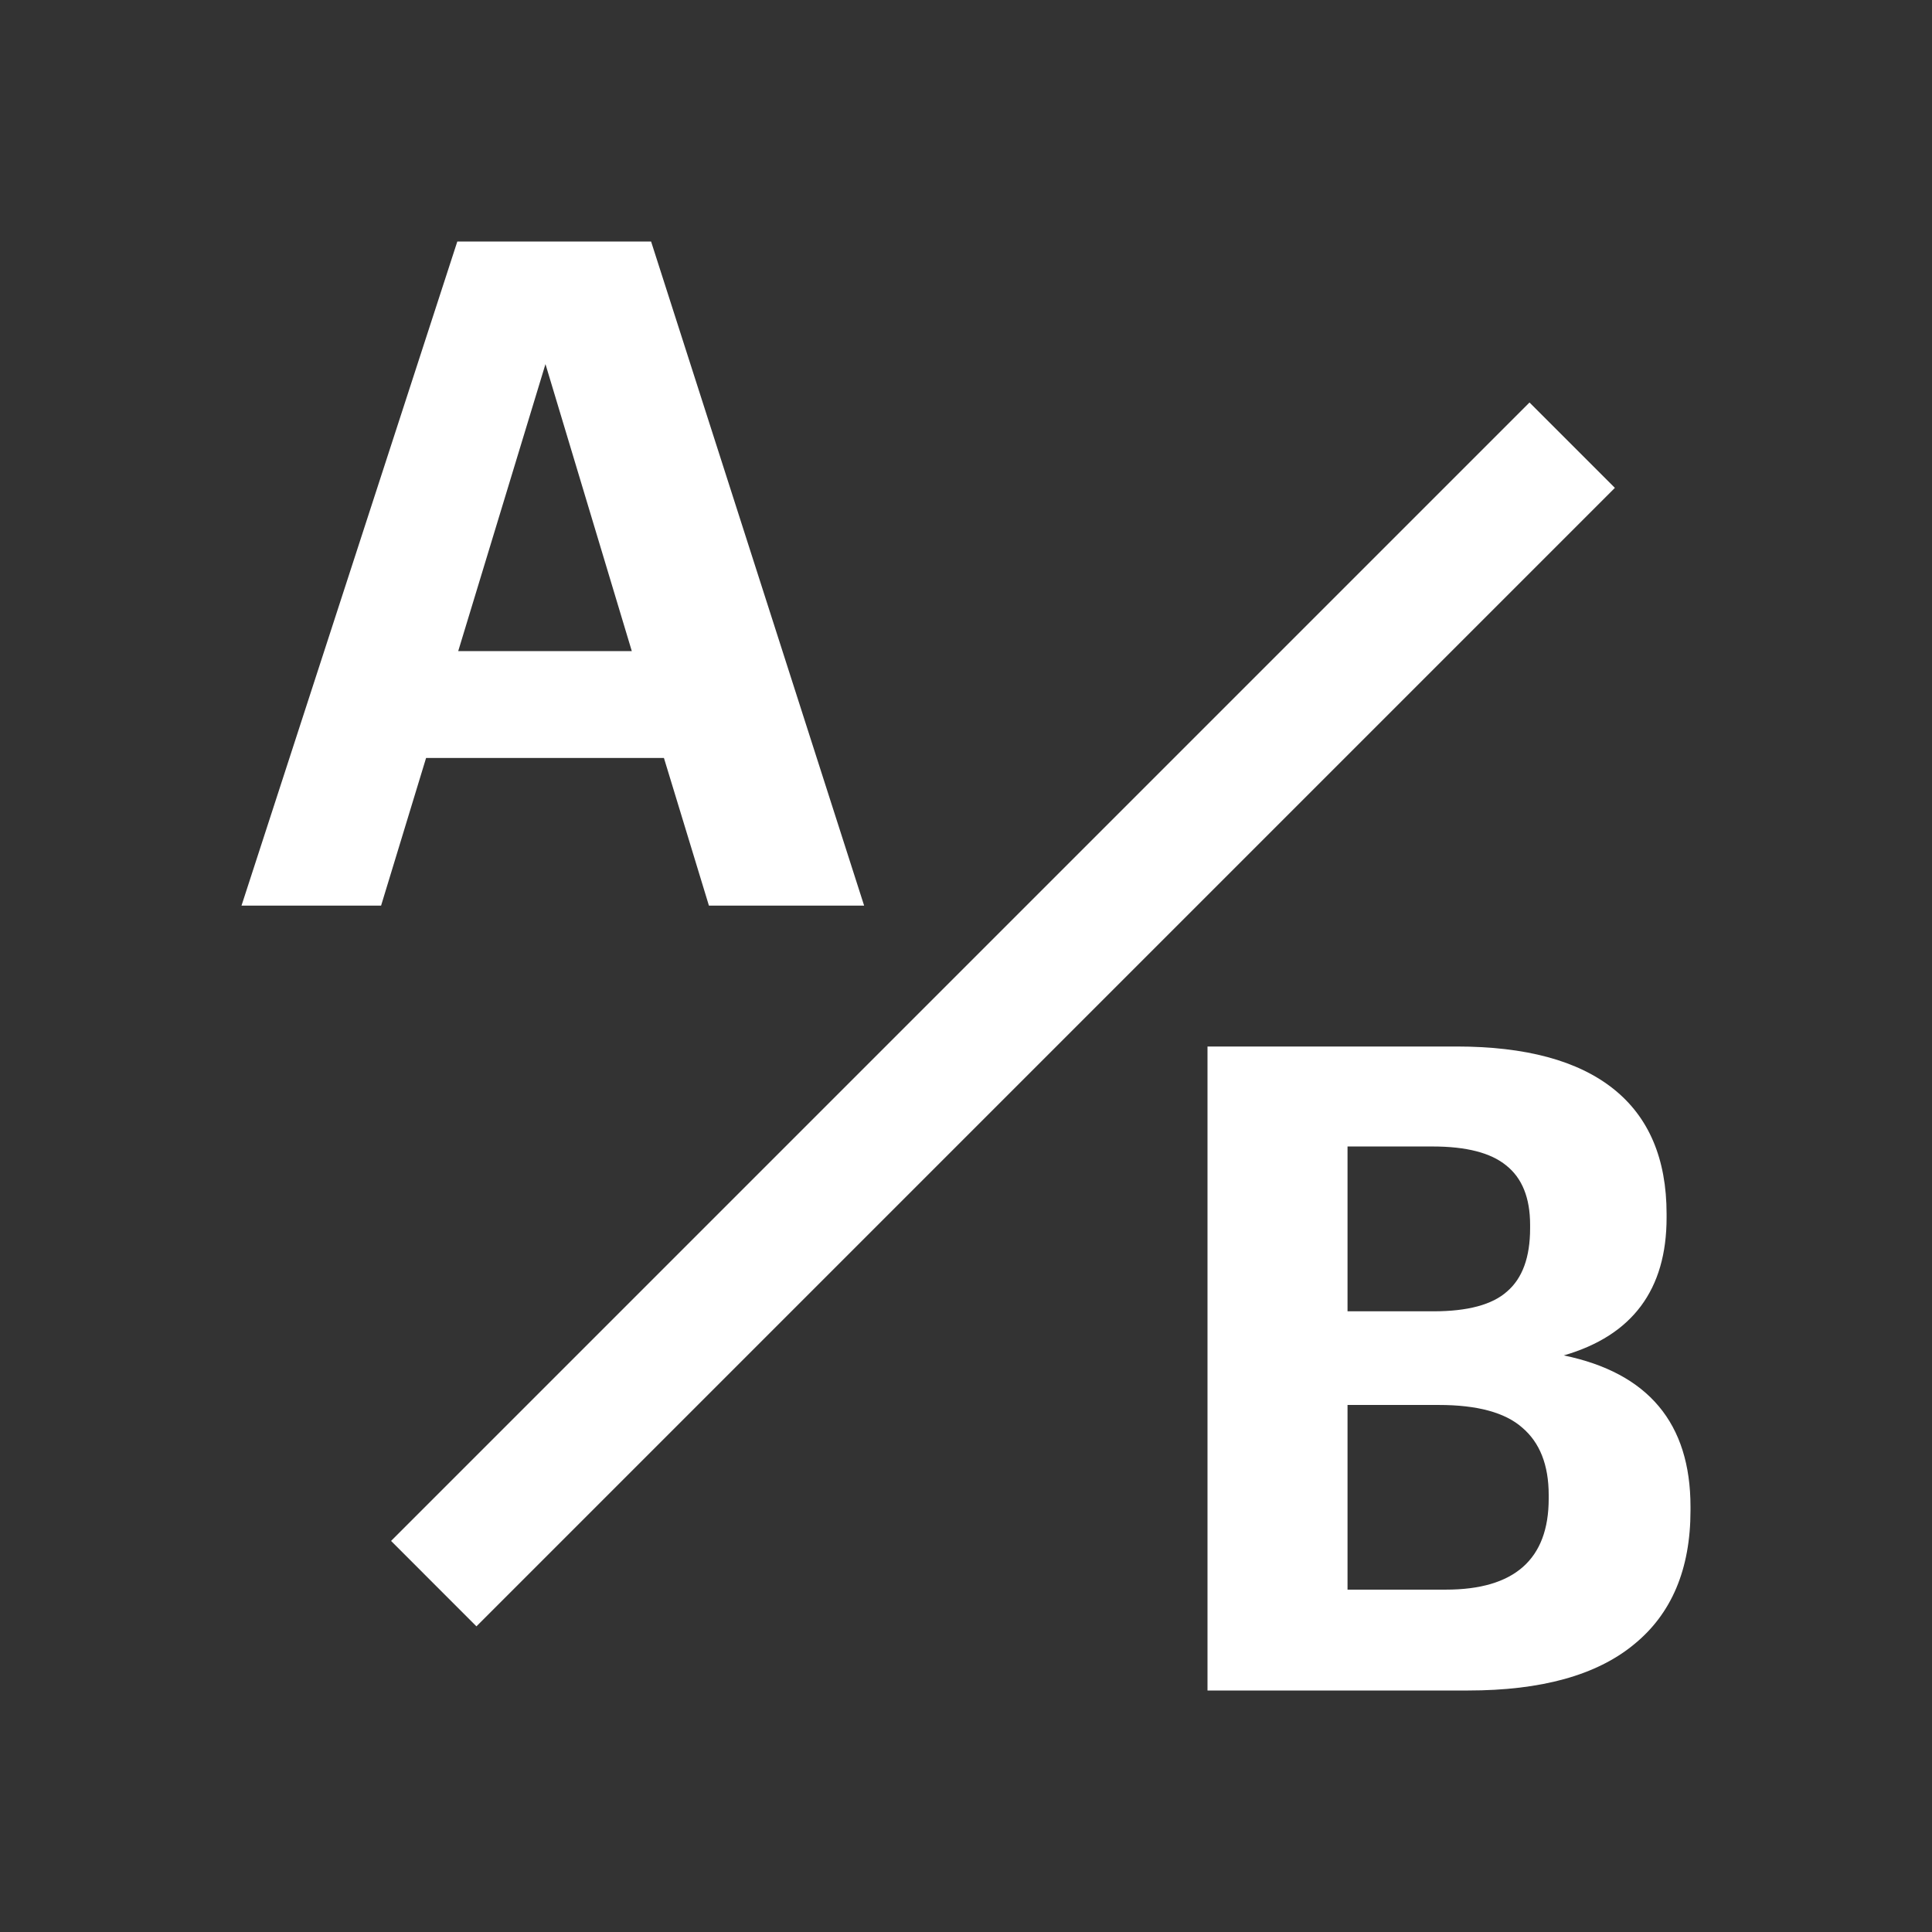
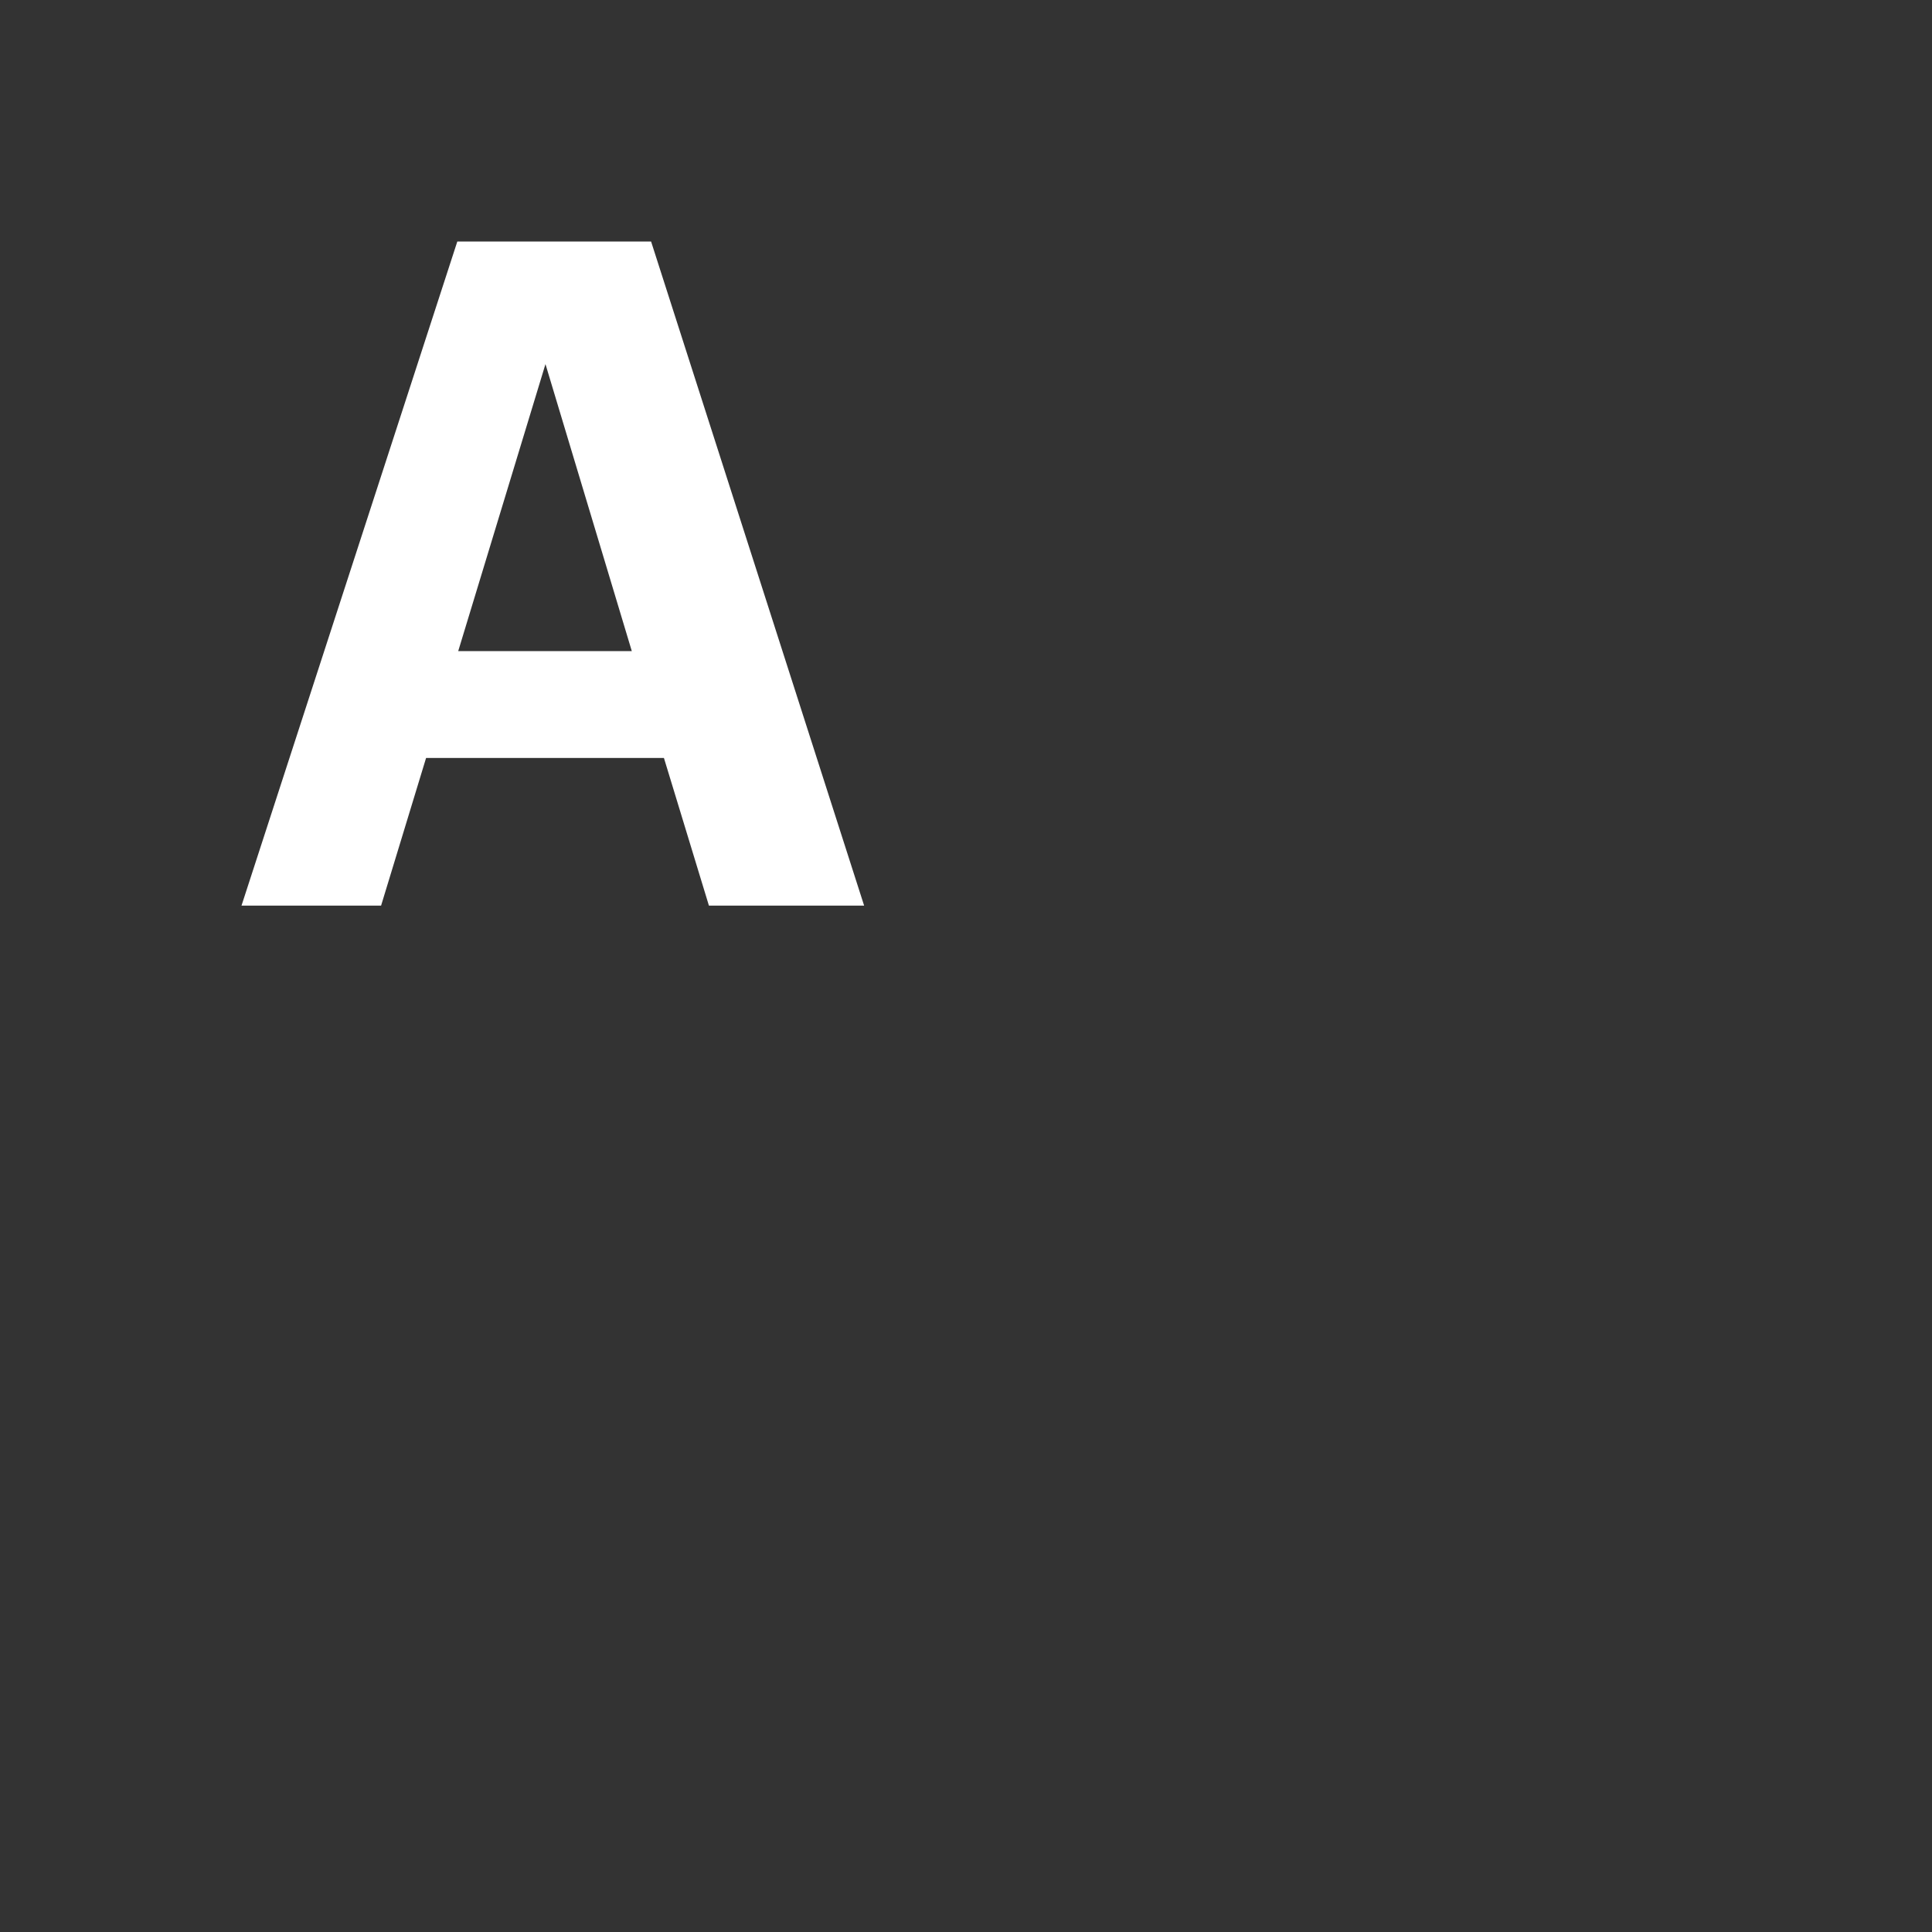
<svg xmlns="http://www.w3.org/2000/svg" width="48" height="48" viewBox="0 0 48 48" fill="none">
  <rect x="0" y="0" width="48" height="48" fill="#333333" stroke="none" />
-   <path fill-rule="evenodd" clip-rule="evenodd" d="M9.716 38.284L38 10L40.121 12.121L11.837 40.406L9.716 38.284Z" fill="white" />
  <path d="M6 22.5L11.362 6H16.176L21.469 22.5H17.613L16.495 18.831H10.586L9.468 22.5H6ZM13.552 9.046L11.384 16.177H15.697L13.552 9.046Z" fill="white" />
-   <path d="M30 42V26H36.187C37.905 26 39.204 26.351 40.084 27.052C40.965 27.753 41.406 28.79 41.406 30.162V30.252C41.406 32.042 40.554 33.183 38.851 33.675C40.95 34.108 42 35.361 42 37.435V37.525C42 38.986 41.53 40.098 40.591 40.859C39.666 41.62 38.294 42 36.473 42H30ZM33.479 39.494H35.923C37.626 39.494 38.477 38.74 38.477 37.234V37.144C38.477 36.398 38.257 35.839 37.816 35.466C37.391 35.093 36.701 34.906 35.747 34.906H33.479V39.494ZM33.479 32.579H35.615C36.466 32.579 37.075 32.415 37.442 32.087C37.824 31.759 38.015 31.236 38.015 30.52V30.431C38.015 29.759 37.816 29.267 37.42 28.954C37.038 28.641 36.429 28.484 35.593 28.484H33.479V32.579Z" fill="white" />
</svg>